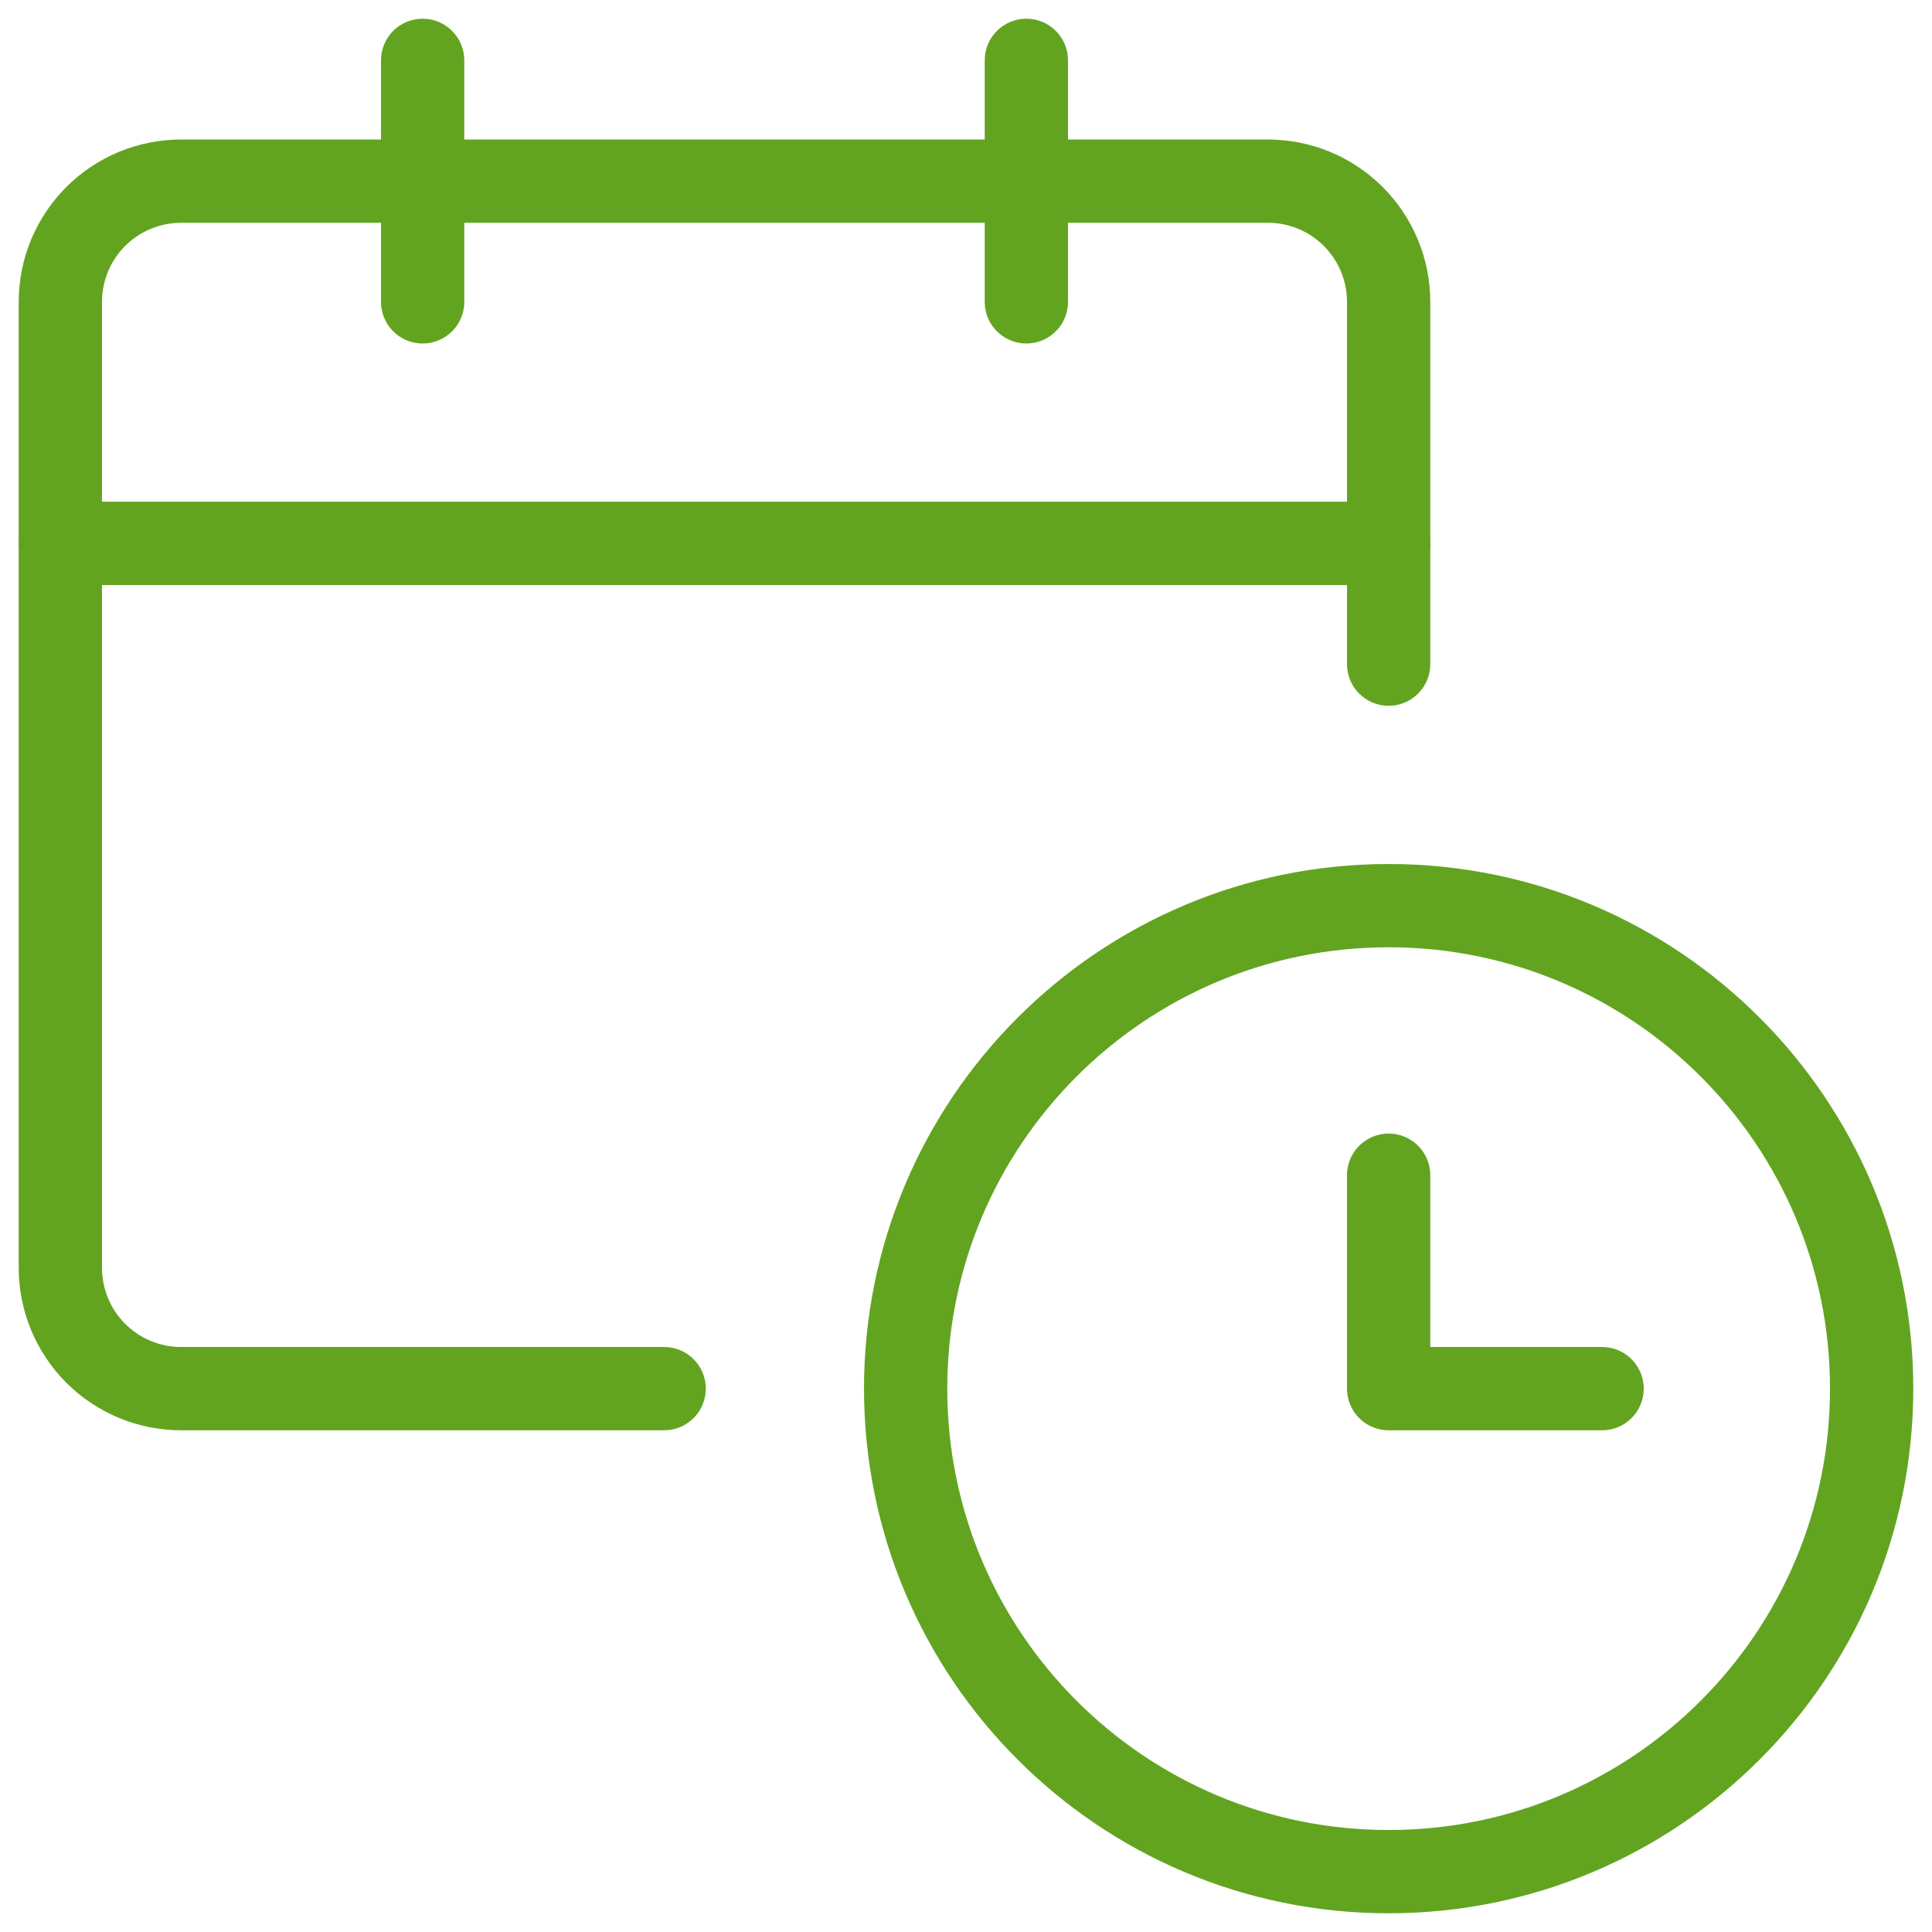
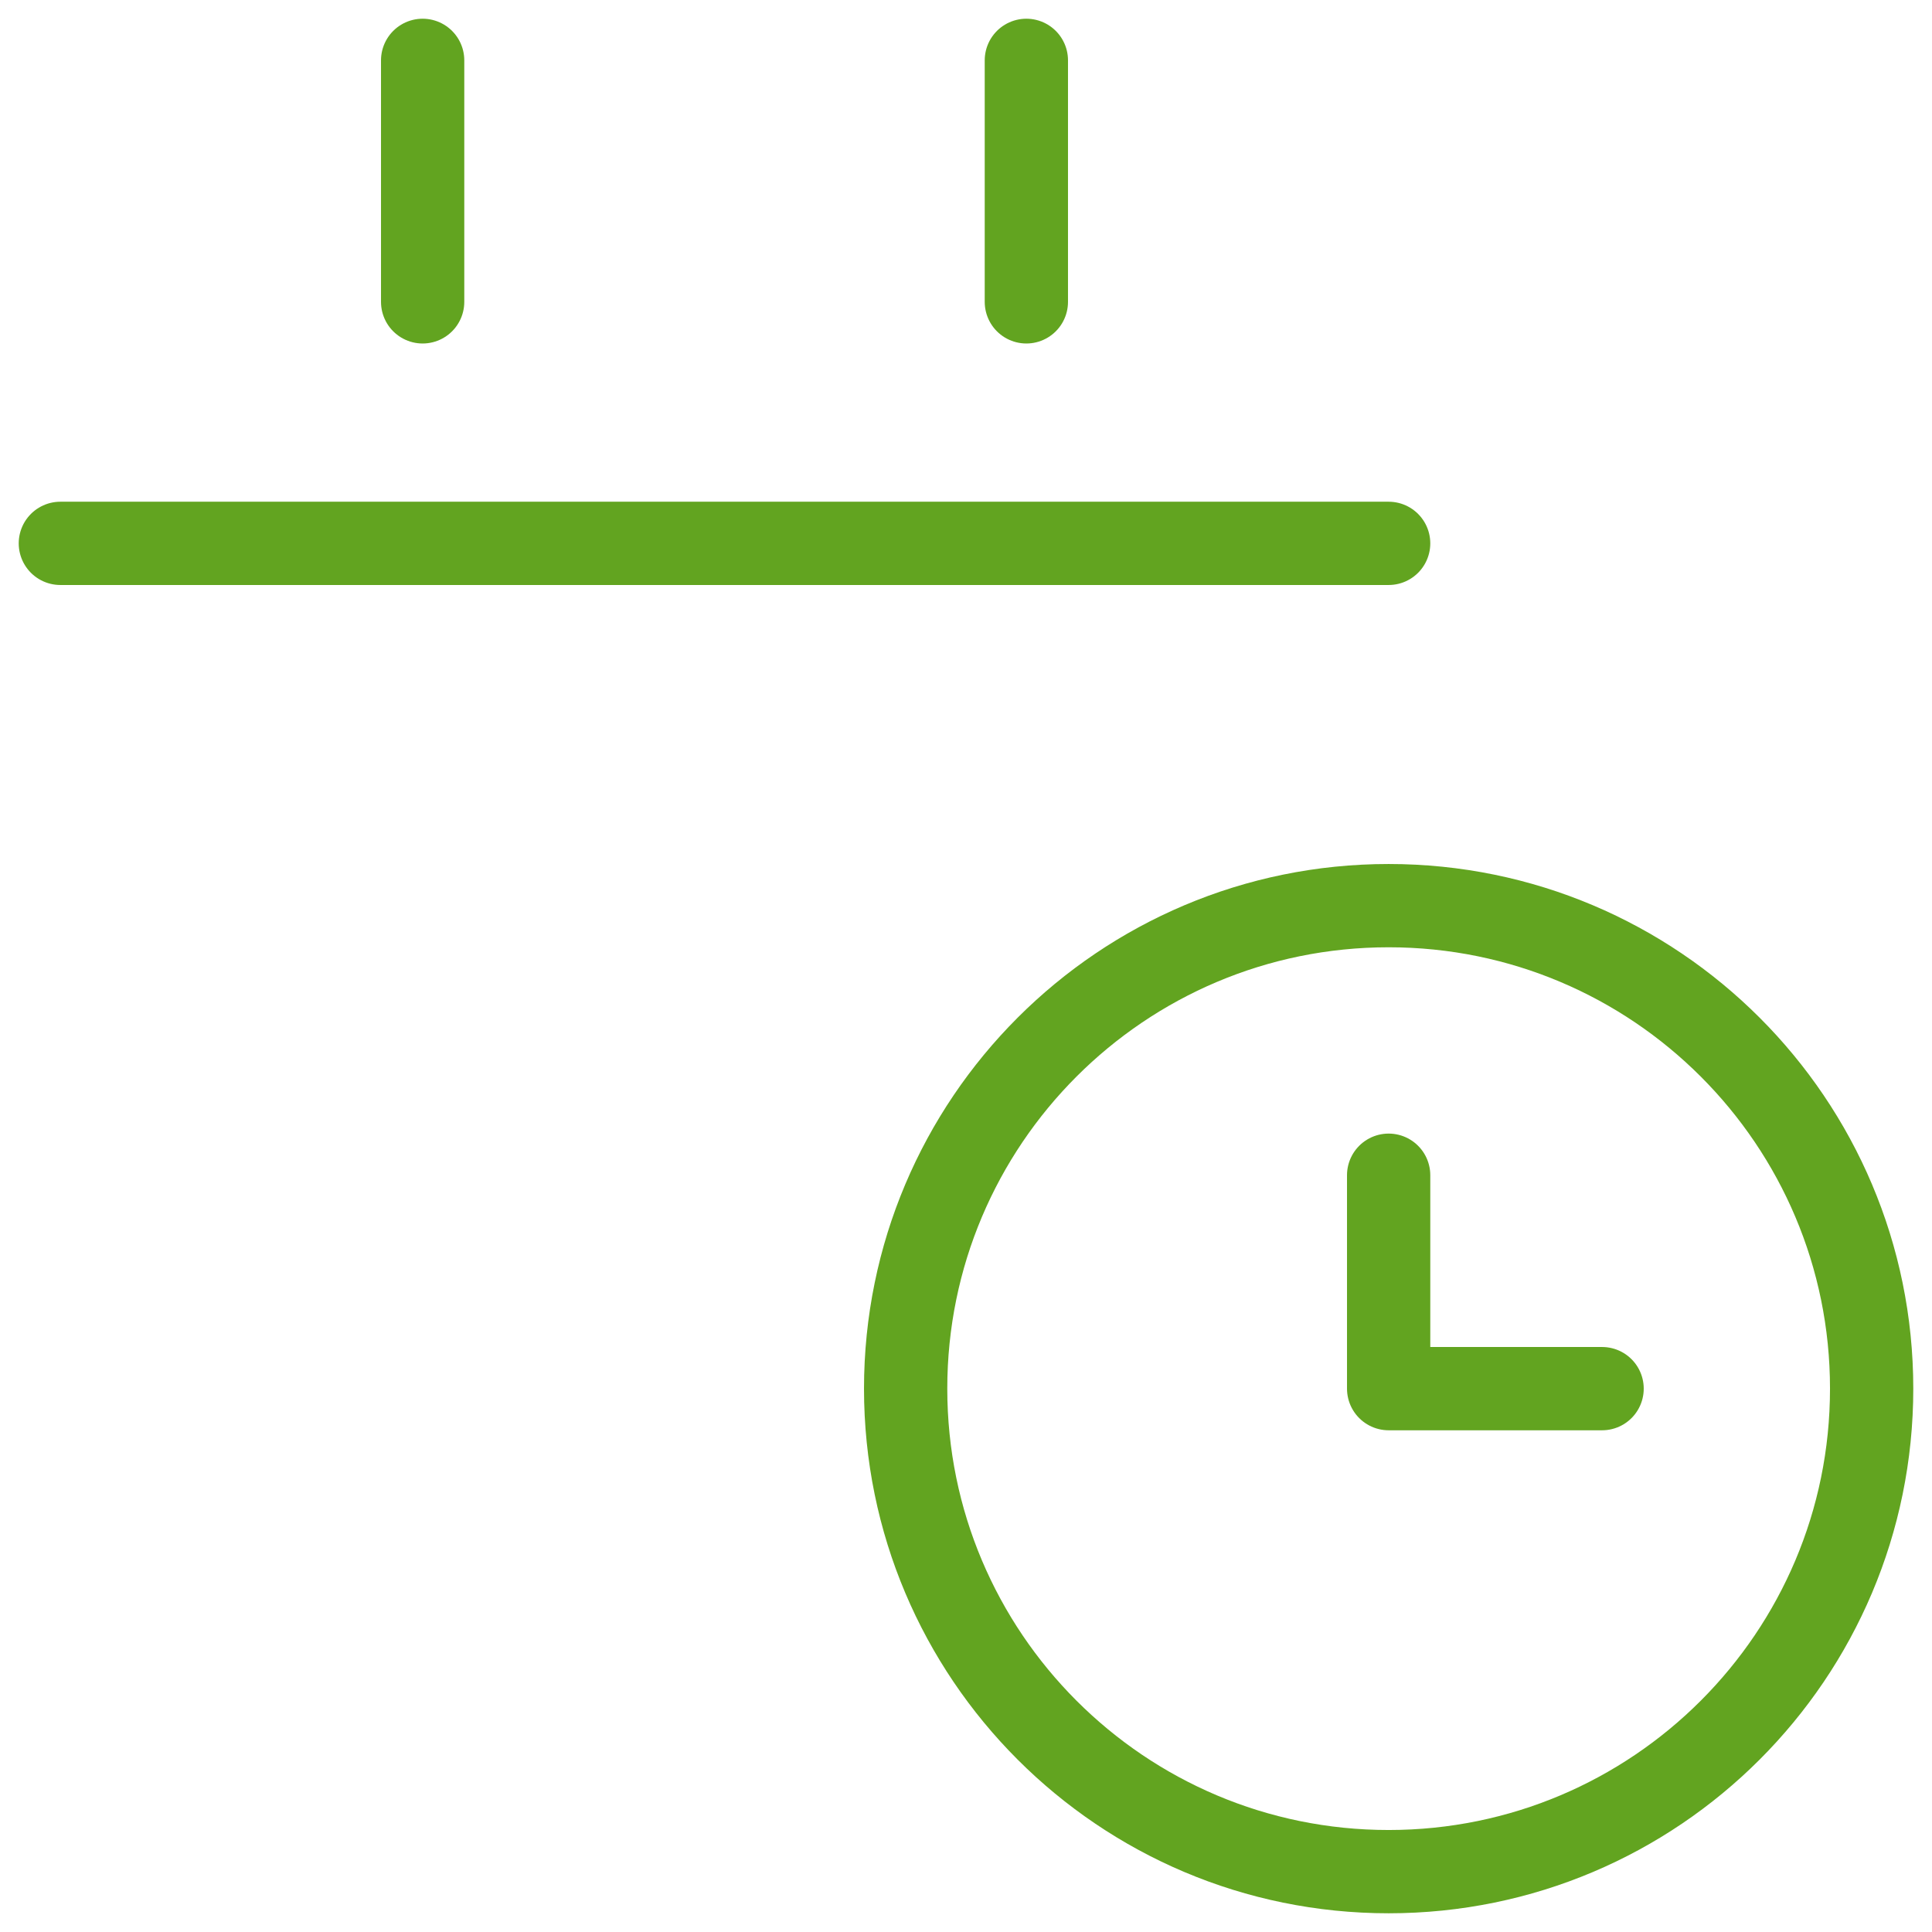
<svg xmlns="http://www.w3.org/2000/svg" width="58" height="58" viewBox="0 0 58 58" fill="none">
-   <path d="M19.938 41.688H5.438C4.476 41.688 3.554 41.306 2.874 40.626C2.194 39.946 1.812 39.024 1.812 38.062V9.062C1.812 8.101 2.194 7.179 2.874 6.499C3.554 5.819 4.476 5.438 5.438 5.438H38.062C39.024 5.438 39.946 5.819 40.626 6.499C41.306 7.179 41.688 8.101 41.688 9.062V19.938" stroke="#62A420" stroke-width="2.5" stroke-linecap="round" stroke-linejoin="round" />
  <path d="M1.812 16.312H41.688" stroke="#62A420" stroke-width="2.5" stroke-linecap="round" stroke-linejoin="round" />
  <path d="M12.688 9.062V1.812" stroke="#62A420" stroke-width="2.5" stroke-linecap="round" stroke-linejoin="round" />
  <path d="M30.812 9.062V1.812" stroke="#62A420" stroke-width="2.5" stroke-linecap="round" stroke-linejoin="round" />
  <path d="M41.688 56.188C49.696 56.188 56.188 49.696 56.188 41.688C56.188 33.679 49.696 27.188 41.688 27.188C33.679 27.188 27.188 33.679 27.188 41.688C27.188 49.696 33.679 56.188 41.688 56.188Z" stroke="#62A420" stroke-width="2.5" stroke-linecap="round" stroke-linejoin="round" />
  <path d="M48.096 41.688H41.688V35.281" stroke="#62A420" stroke-width="2.5" stroke-linecap="round" stroke-linejoin="round" />
</svg>